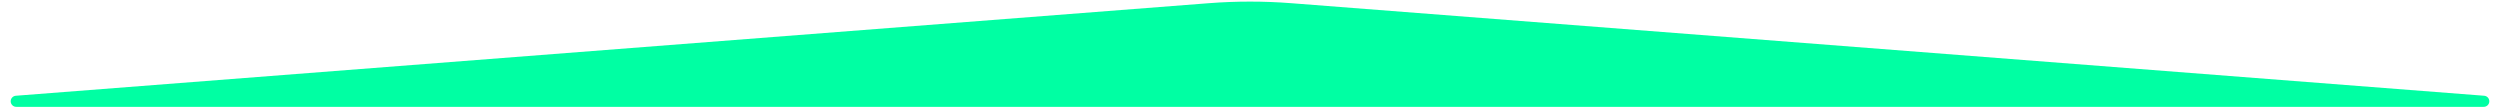
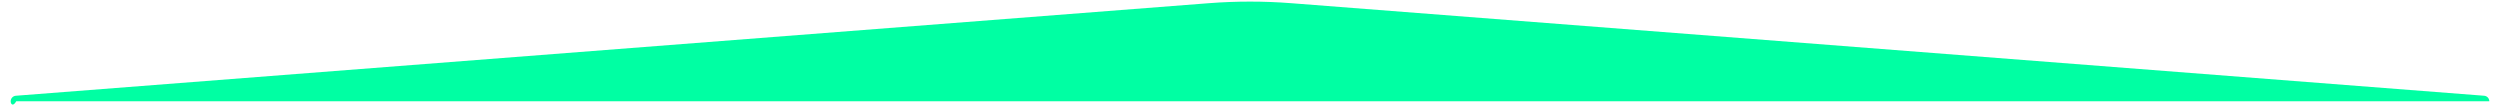
<svg xmlns="http://www.w3.org/2000/svg" width="117" height="5" viewBox="0 0 117 5" fill="none">
-   <path d="M0.5 4.74C0.5 4.605 0.604 4.492 0.74 4.481L56.566 0.15C57.853 0.05 59.147 0.05 60.434 0.15L116.26 4.481C116.396 4.492 116.5 4.605 116.5 4.74C116.5 4.884 116.384 5 116.24 5H0.76C0.616 5 0.5 4.884 0.5 4.74Z" fill="#00FFA3" />
+   <path d="M0.5 4.74C0.5 4.605 0.604 4.492 0.74 4.481L56.566 0.15C57.853 0.05 59.147 0.05 60.434 0.15L116.26 4.481C116.396 4.492 116.5 4.605 116.5 4.74H0.76C0.616 5 0.5 4.884 0.5 4.74Z" fill="#00FFA3" />
</svg>